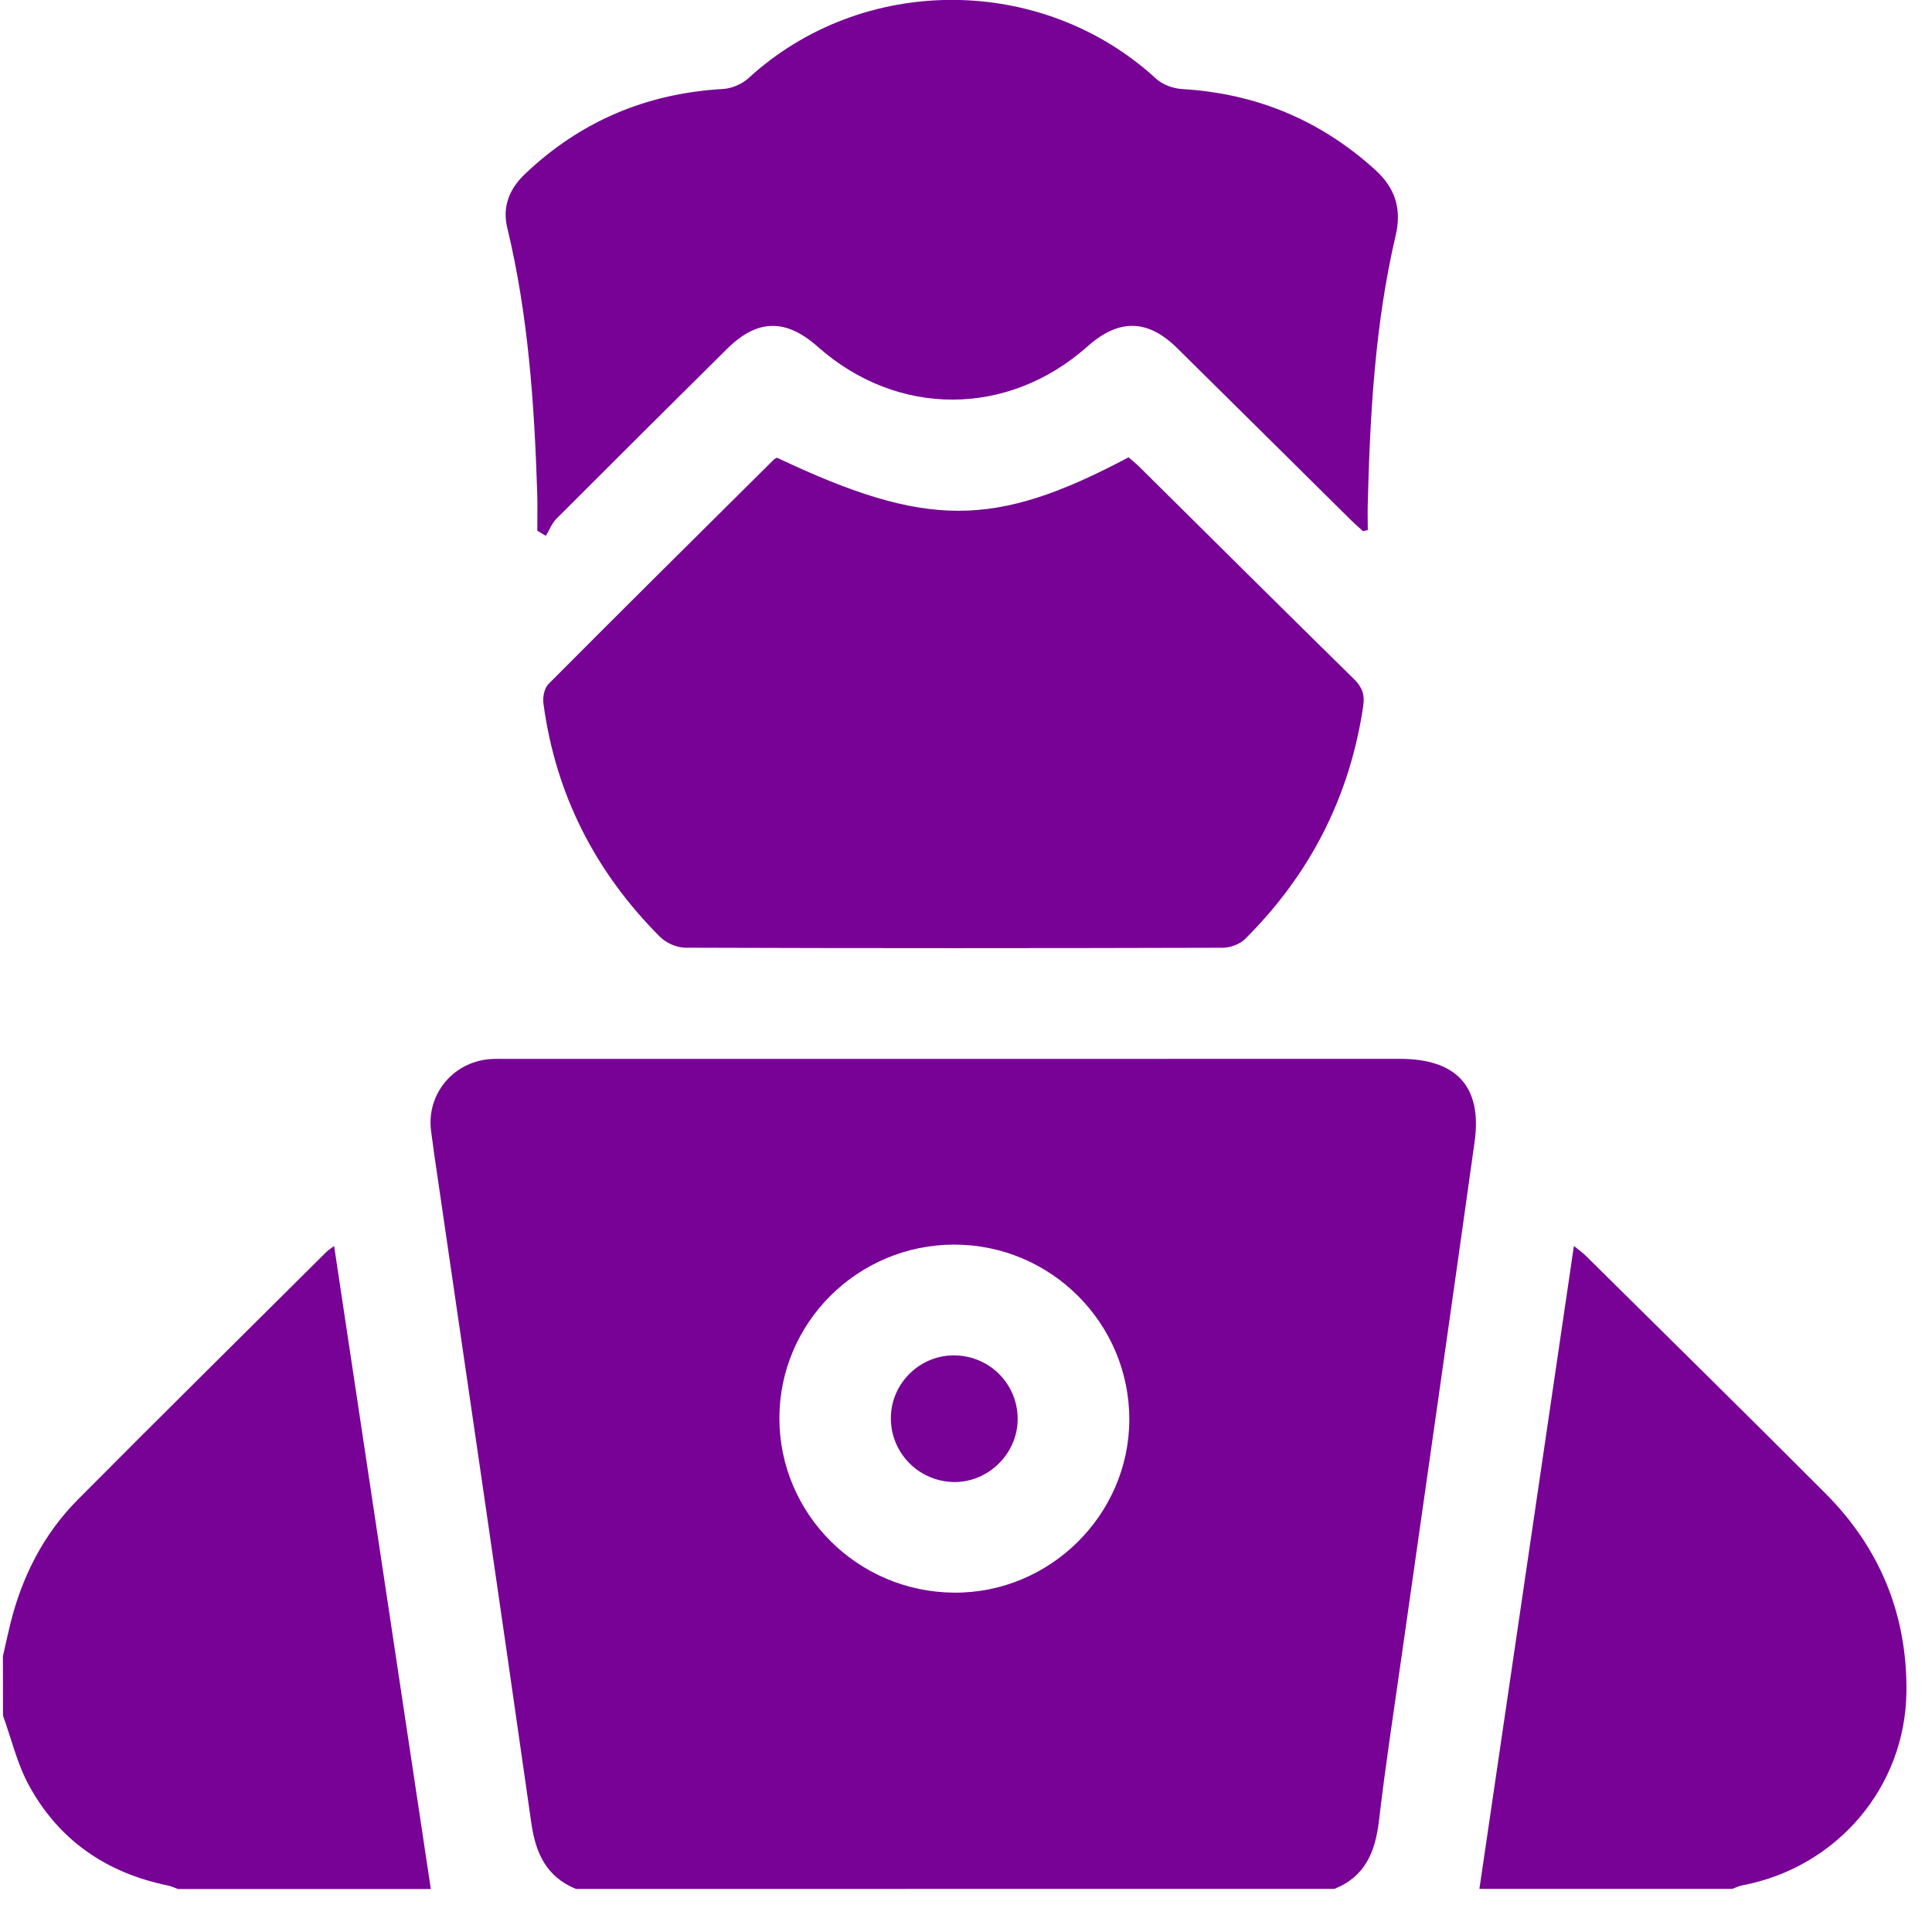
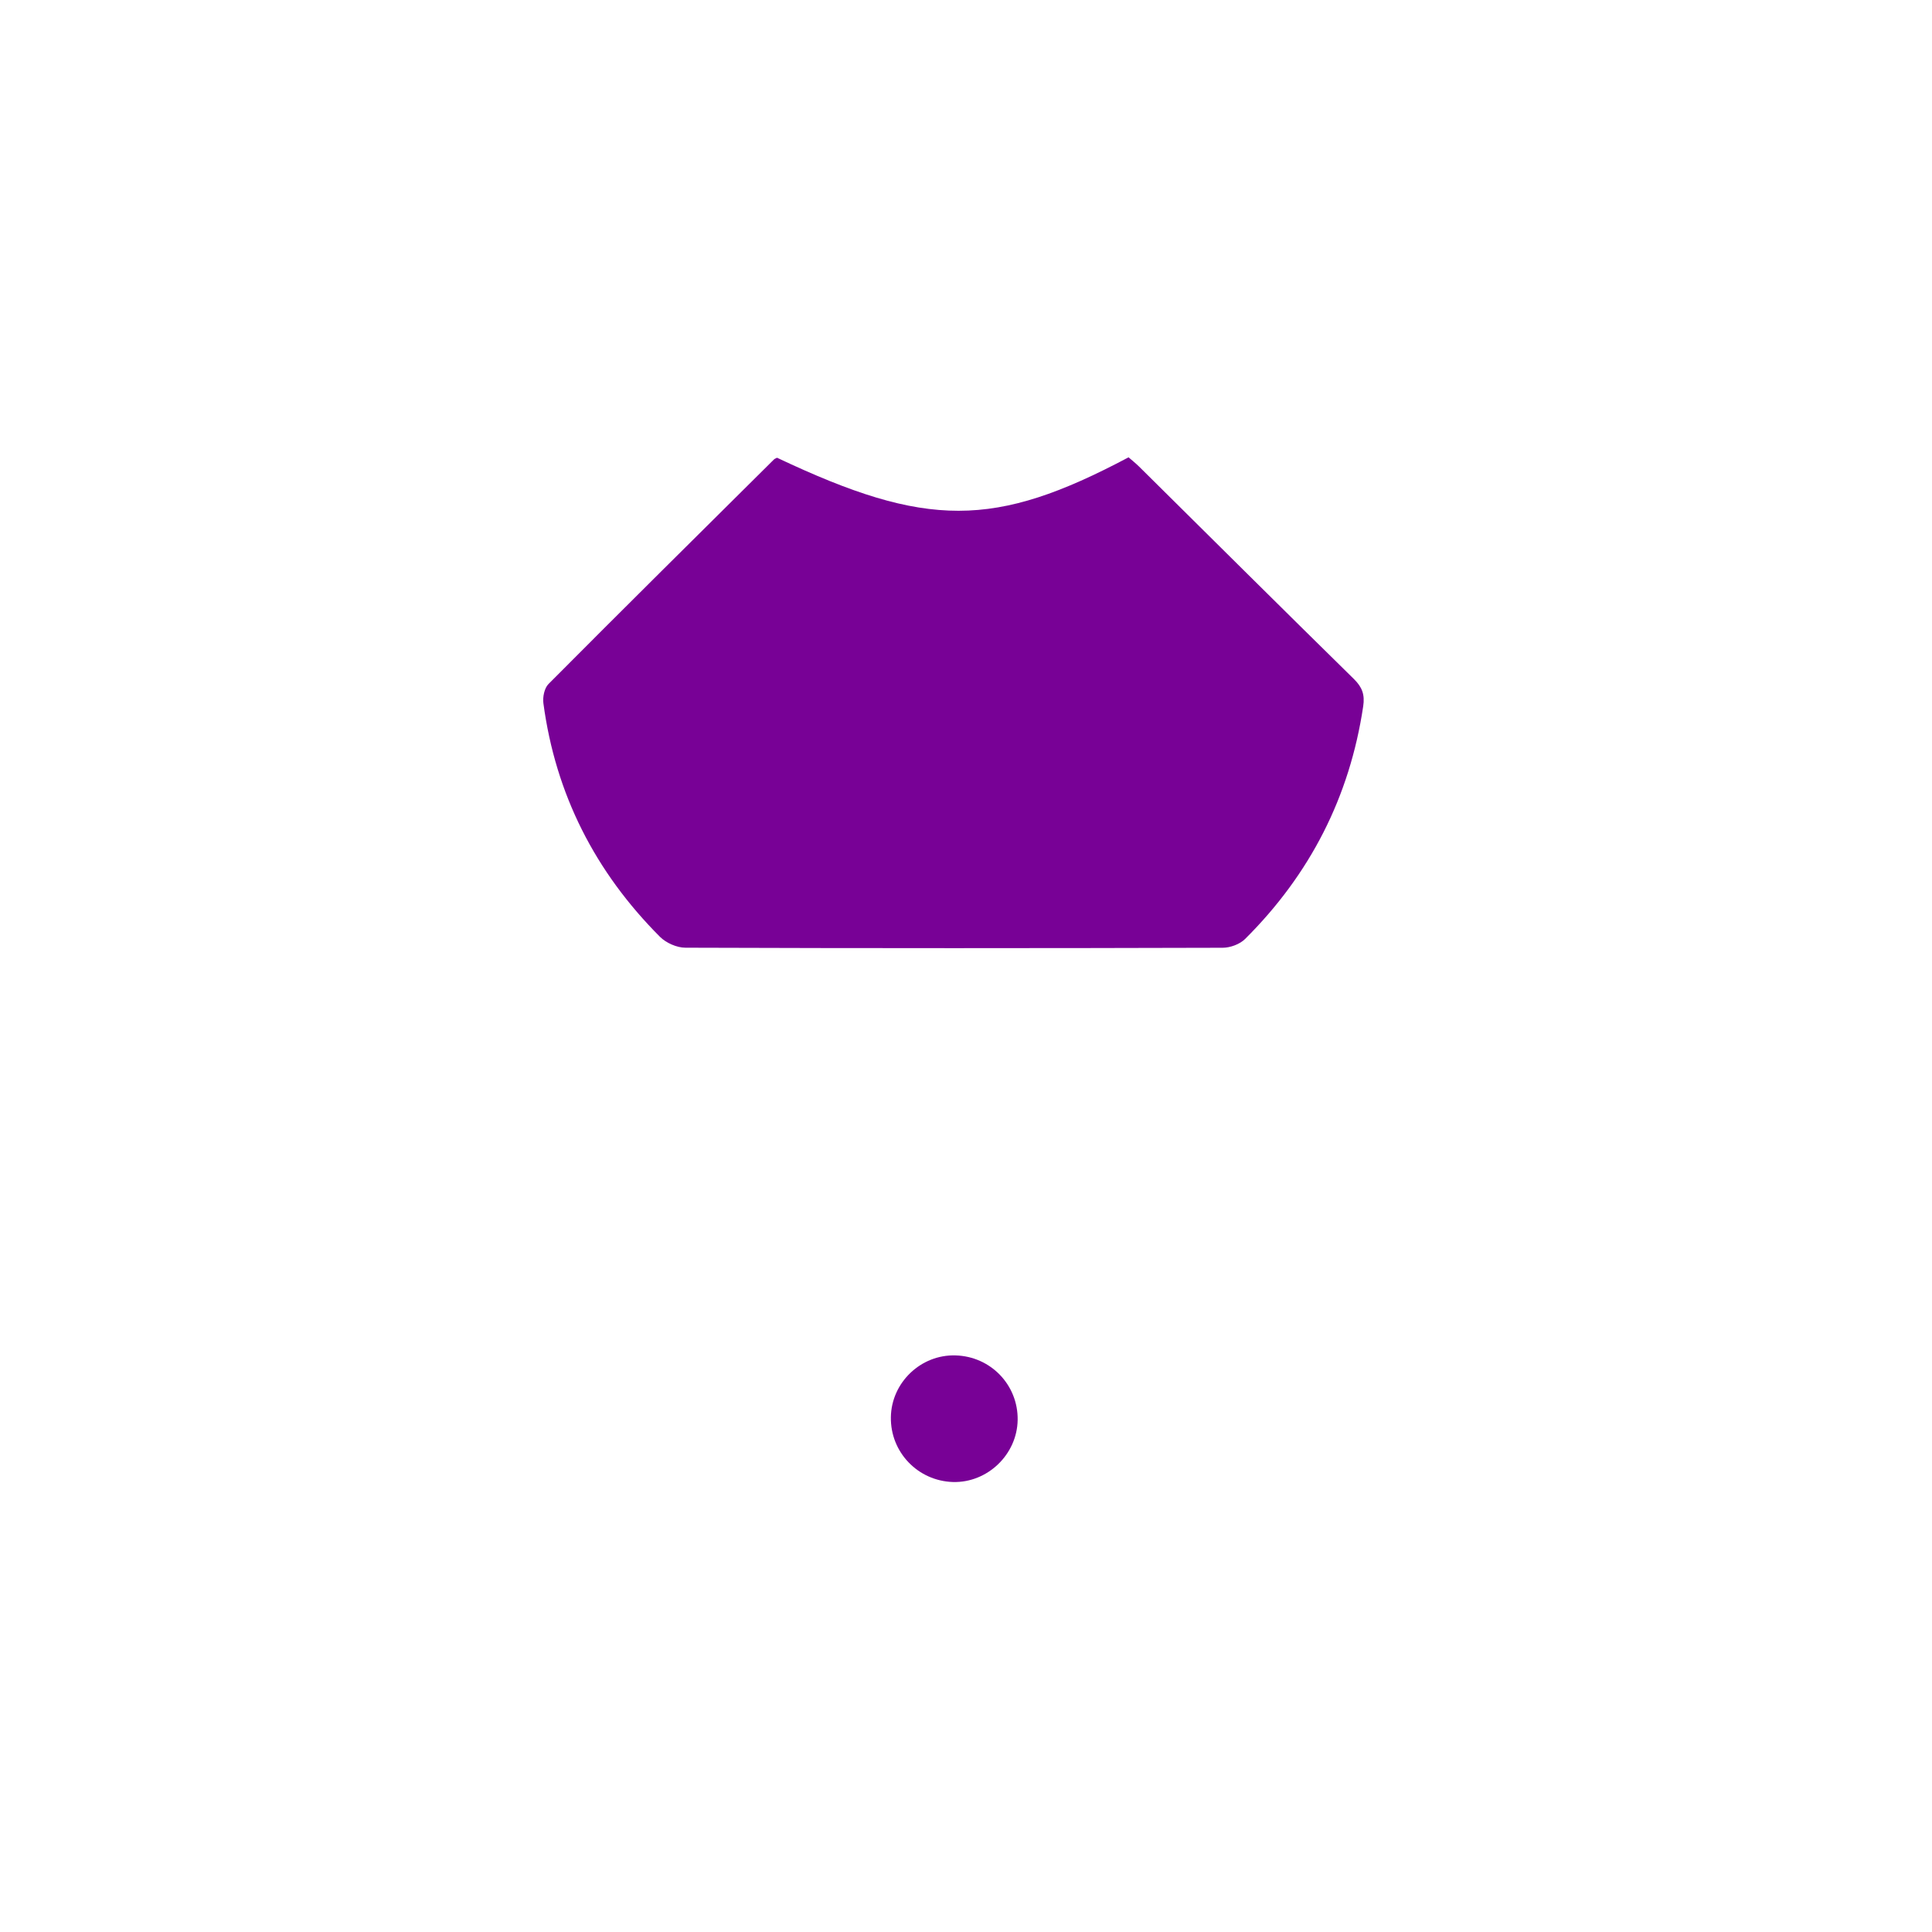
<svg xmlns="http://www.w3.org/2000/svg" width="34" height="34" viewBox="0 0 34 34" fill="none">
-   <path d="M24.635 18.634L8.932 18.635C8.823 18.635 8.713 18.631 8.605 18.64C7.957 18.701 7.501 19.271 7.587 19.909C7.605 20.038 7.621 20.167 7.639 20.295C8.212 24.223 8.79 28.149 9.35 32.079C9.426 32.613 9.613 33.027 10.135 33.242L23.483 33.241C24.027 33.024 24.203 32.587 24.267 32.045C24.383 31.058 24.534 30.075 24.674 29.09C25.1 26.093 25.531 23.097 25.95 20.099C26.087 19.123 25.635 18.634 24.635 18.634ZM16.787 28.028C15.09 28.015 13.717 26.642 13.716 24.96C13.715 23.278 15.092 21.907 16.787 21.903C18.491 21.9 19.878 23.286 19.874 24.986C19.869 26.664 18.471 28.042 16.787 28.028Z" fill="#780196" />
-   <path d="M26.035 33.241C26.587 29.482 27.14 25.723 27.698 21.927C27.785 21.998 27.853 22.045 27.91 22.102C29.316 23.494 30.728 24.881 32.125 26.282C33.084 27.243 33.563 28.413 33.55 29.765C33.535 31.449 32.329 32.861 30.663 33.179C30.601 33.19 30.545 33.22 30.485 33.241L26.035 33.241Z" fill="#780196" />
-   <path d="M0.05 29.153C0.095 28.955 0.137 28.757 0.186 28.56C0.392 27.737 0.768 26.997 1.368 26.392C2.82 24.93 4.286 23.483 5.746 22.03C5.776 22.001 5.812 21.978 5.88 21.928C6.45 25.719 7.016 29.481 7.582 33.244L3.132 33.244C3.074 33.223 3.016 33.194 2.956 33.182C1.872 32.961 1.036 32.385 0.51 31.421C0.302 31.041 0.202 30.604 0.053 30.193C0.052 29.847 0.052 29.5 0.051 29.154L0.05 29.153Z" fill="#780196" />
  <path d="M13.676 8.056C16.308 9.301 17.5 9.301 19.861 8.048C19.919 8.099 19.986 8.152 20.046 8.211C21.305 9.457 22.561 10.707 23.826 11.949C23.972 12.093 24.021 12.223 23.99 12.43C23.752 14.025 23.054 15.388 21.912 16.524C21.819 16.617 21.65 16.679 21.516 16.679C18.365 16.688 15.213 16.689 12.062 16.678C11.911 16.678 11.722 16.594 11.615 16.487C10.474 15.344 9.777 13.977 9.563 12.377C9.548 12.267 9.58 12.11 9.653 12.037C10.969 10.714 12.296 9.4 13.621 8.085C13.636 8.071 13.659 8.065 13.677 8.054L13.676 8.056Z" fill="#780196" />
-   <path d="M23.986 9.348C23.9 9.269 23.812 9.191 23.729 9.108C22.725 8.114 21.722 7.119 20.716 6.126C20.196 5.613 19.69 5.606 19.14 6.095C17.738 7.342 15.793 7.346 14.391 6.102C13.826 5.601 13.326 5.612 12.792 6.142C11.79 7.135 10.79 8.13 9.793 9.128C9.711 9.21 9.668 9.329 9.606 9.43L9.456 9.34C9.455 9.116 9.461 8.893 9.454 8.67C9.403 7.101 9.296 5.539 8.926 4.004C8.838 3.639 8.964 3.324 9.236 3.065C10.211 2.136 11.374 1.643 12.724 1.566C12.877 1.557 13.058 1.48 13.172 1.376C15.177 -0.465 18.338 -0.46 20.346 1.386C20.459 1.489 20.644 1.557 20.799 1.567C22.101 1.643 23.23 2.111 24.195 2.983C24.552 3.306 24.672 3.67 24.561 4.146C24.197 5.702 24.11 7.289 24.07 8.88C24.066 9.029 24.071 9.179 24.071 9.328C24.042 9.335 24.014 9.341 23.986 9.348Z" fill="#780196" />
  <path d="M17.909 24.99C17.899 25.598 17.377 26.098 16.77 26.081C16.153 26.062 15.668 25.556 15.678 24.941C15.686 24.331 16.206 23.834 16.816 23.853C17.435 23.87 17.919 24.374 17.909 24.99Z" fill="#780196" />
</svg>